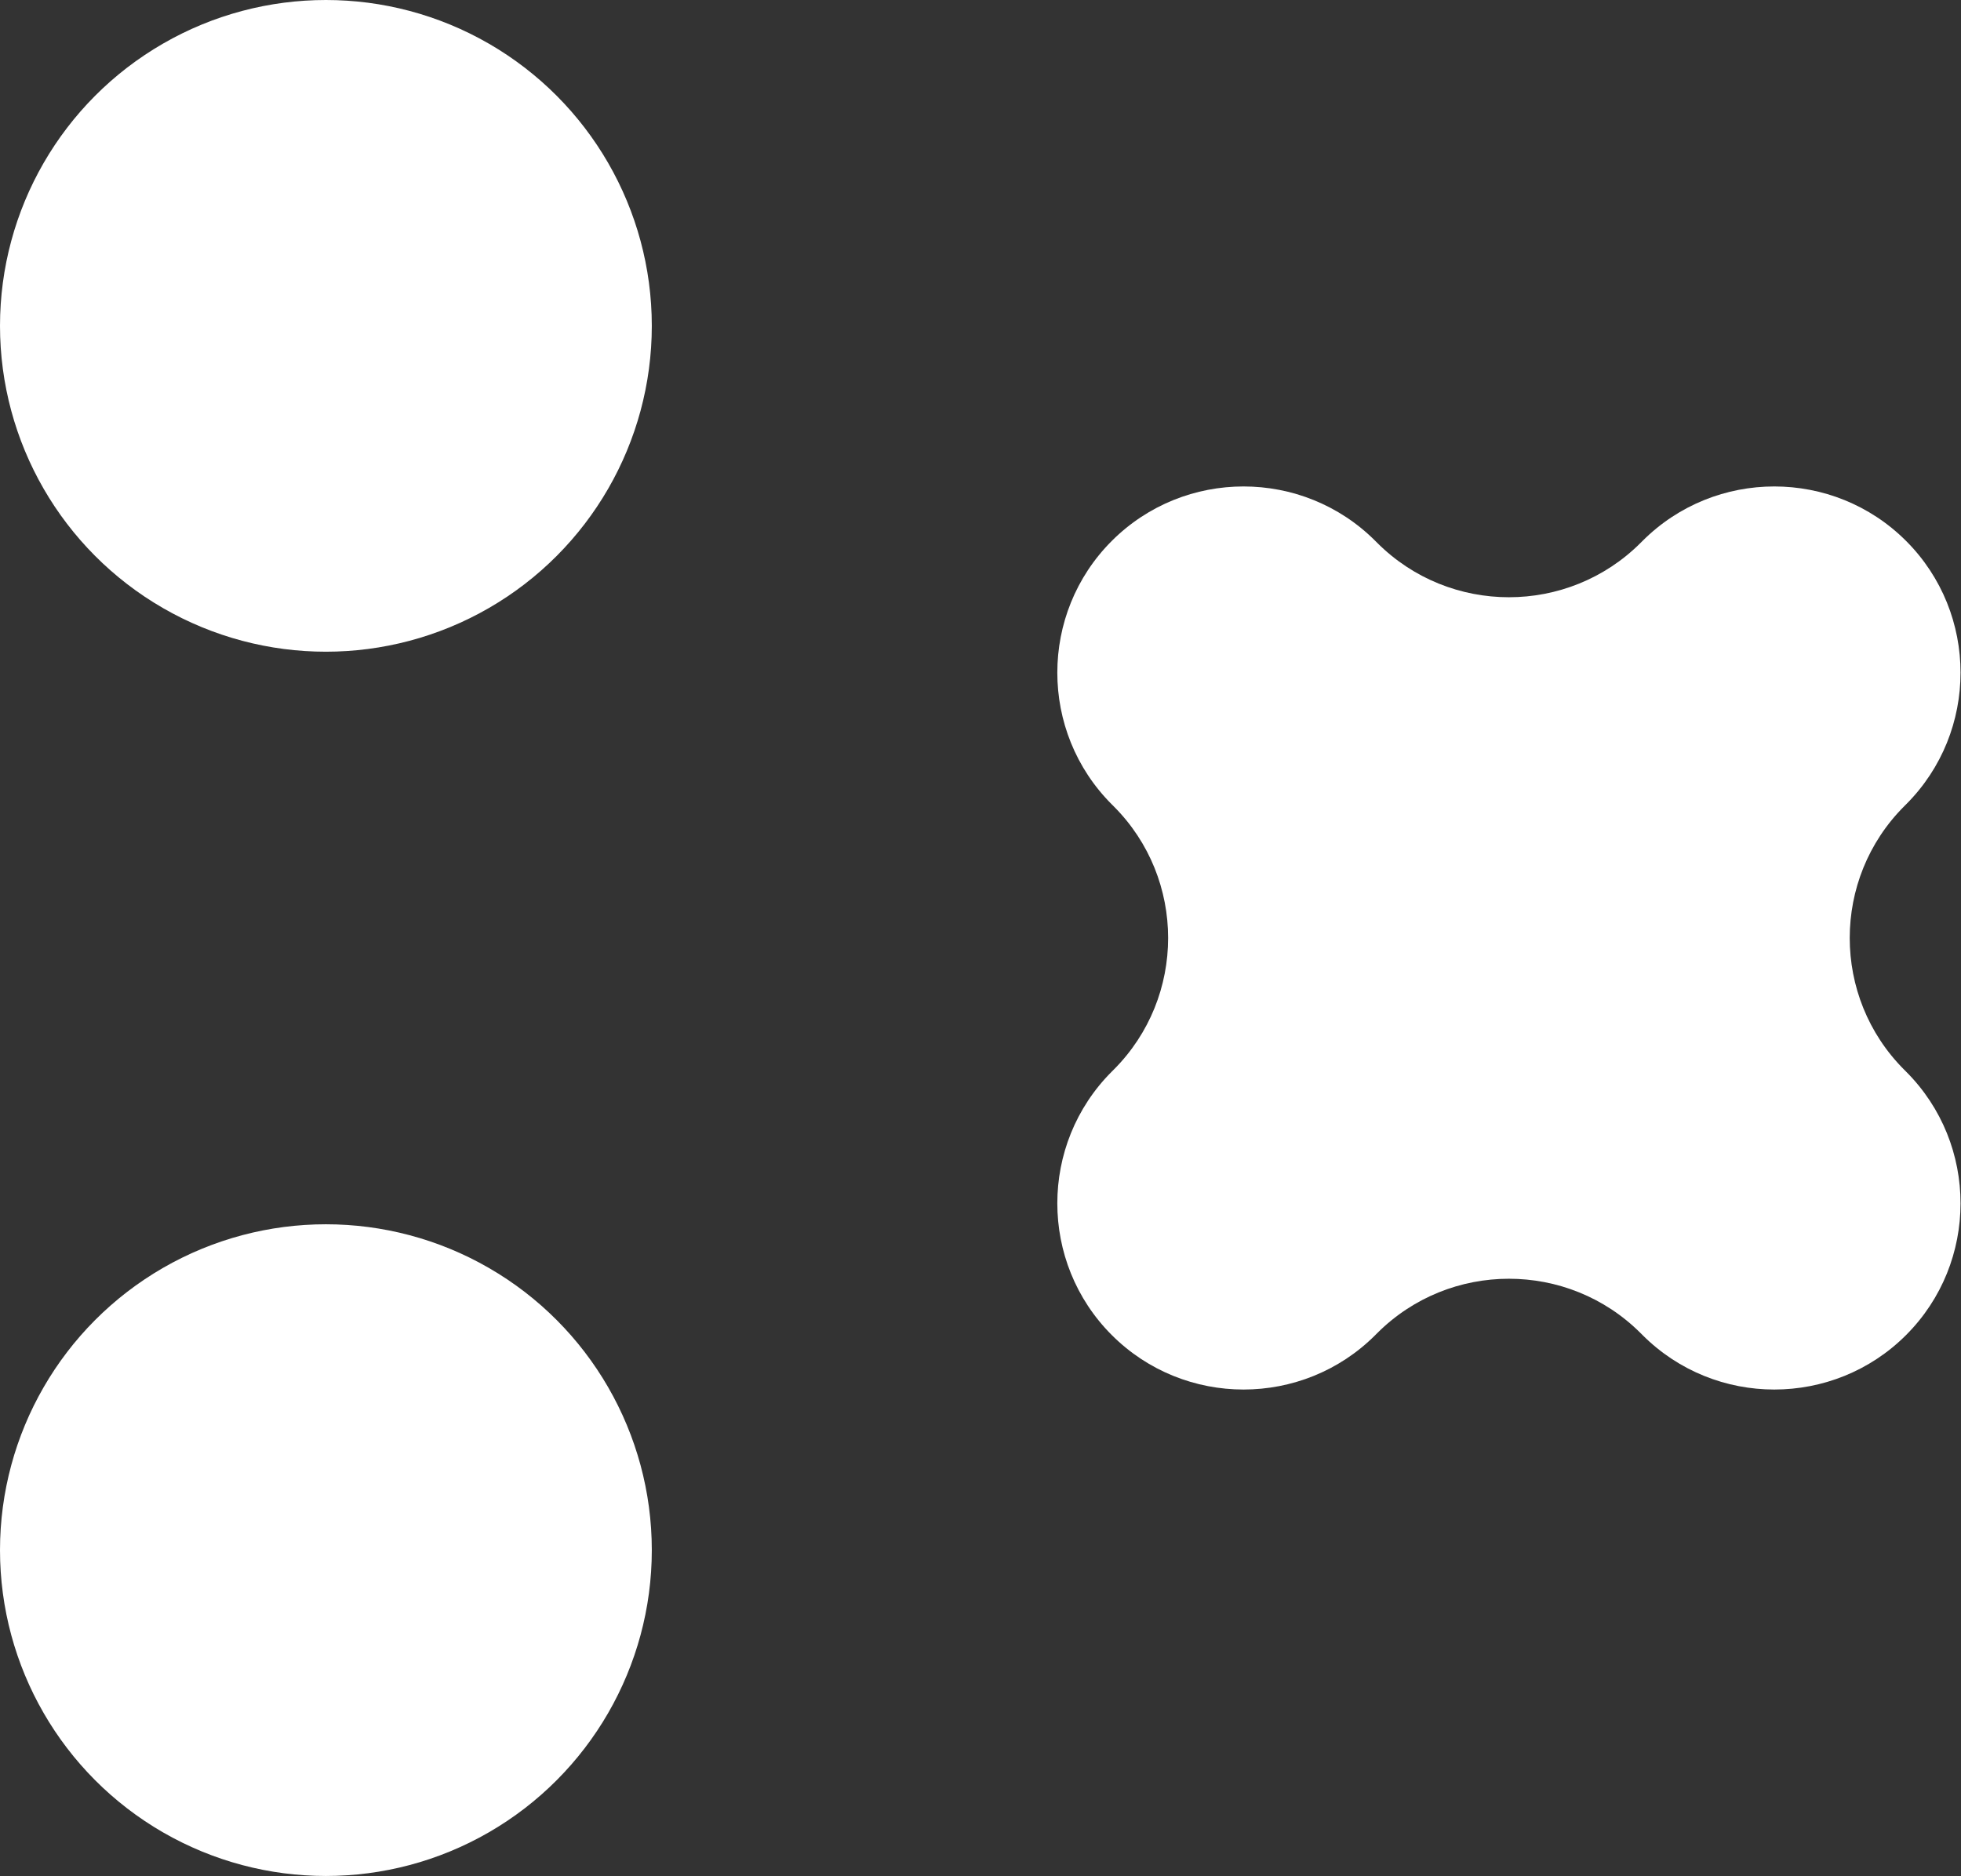
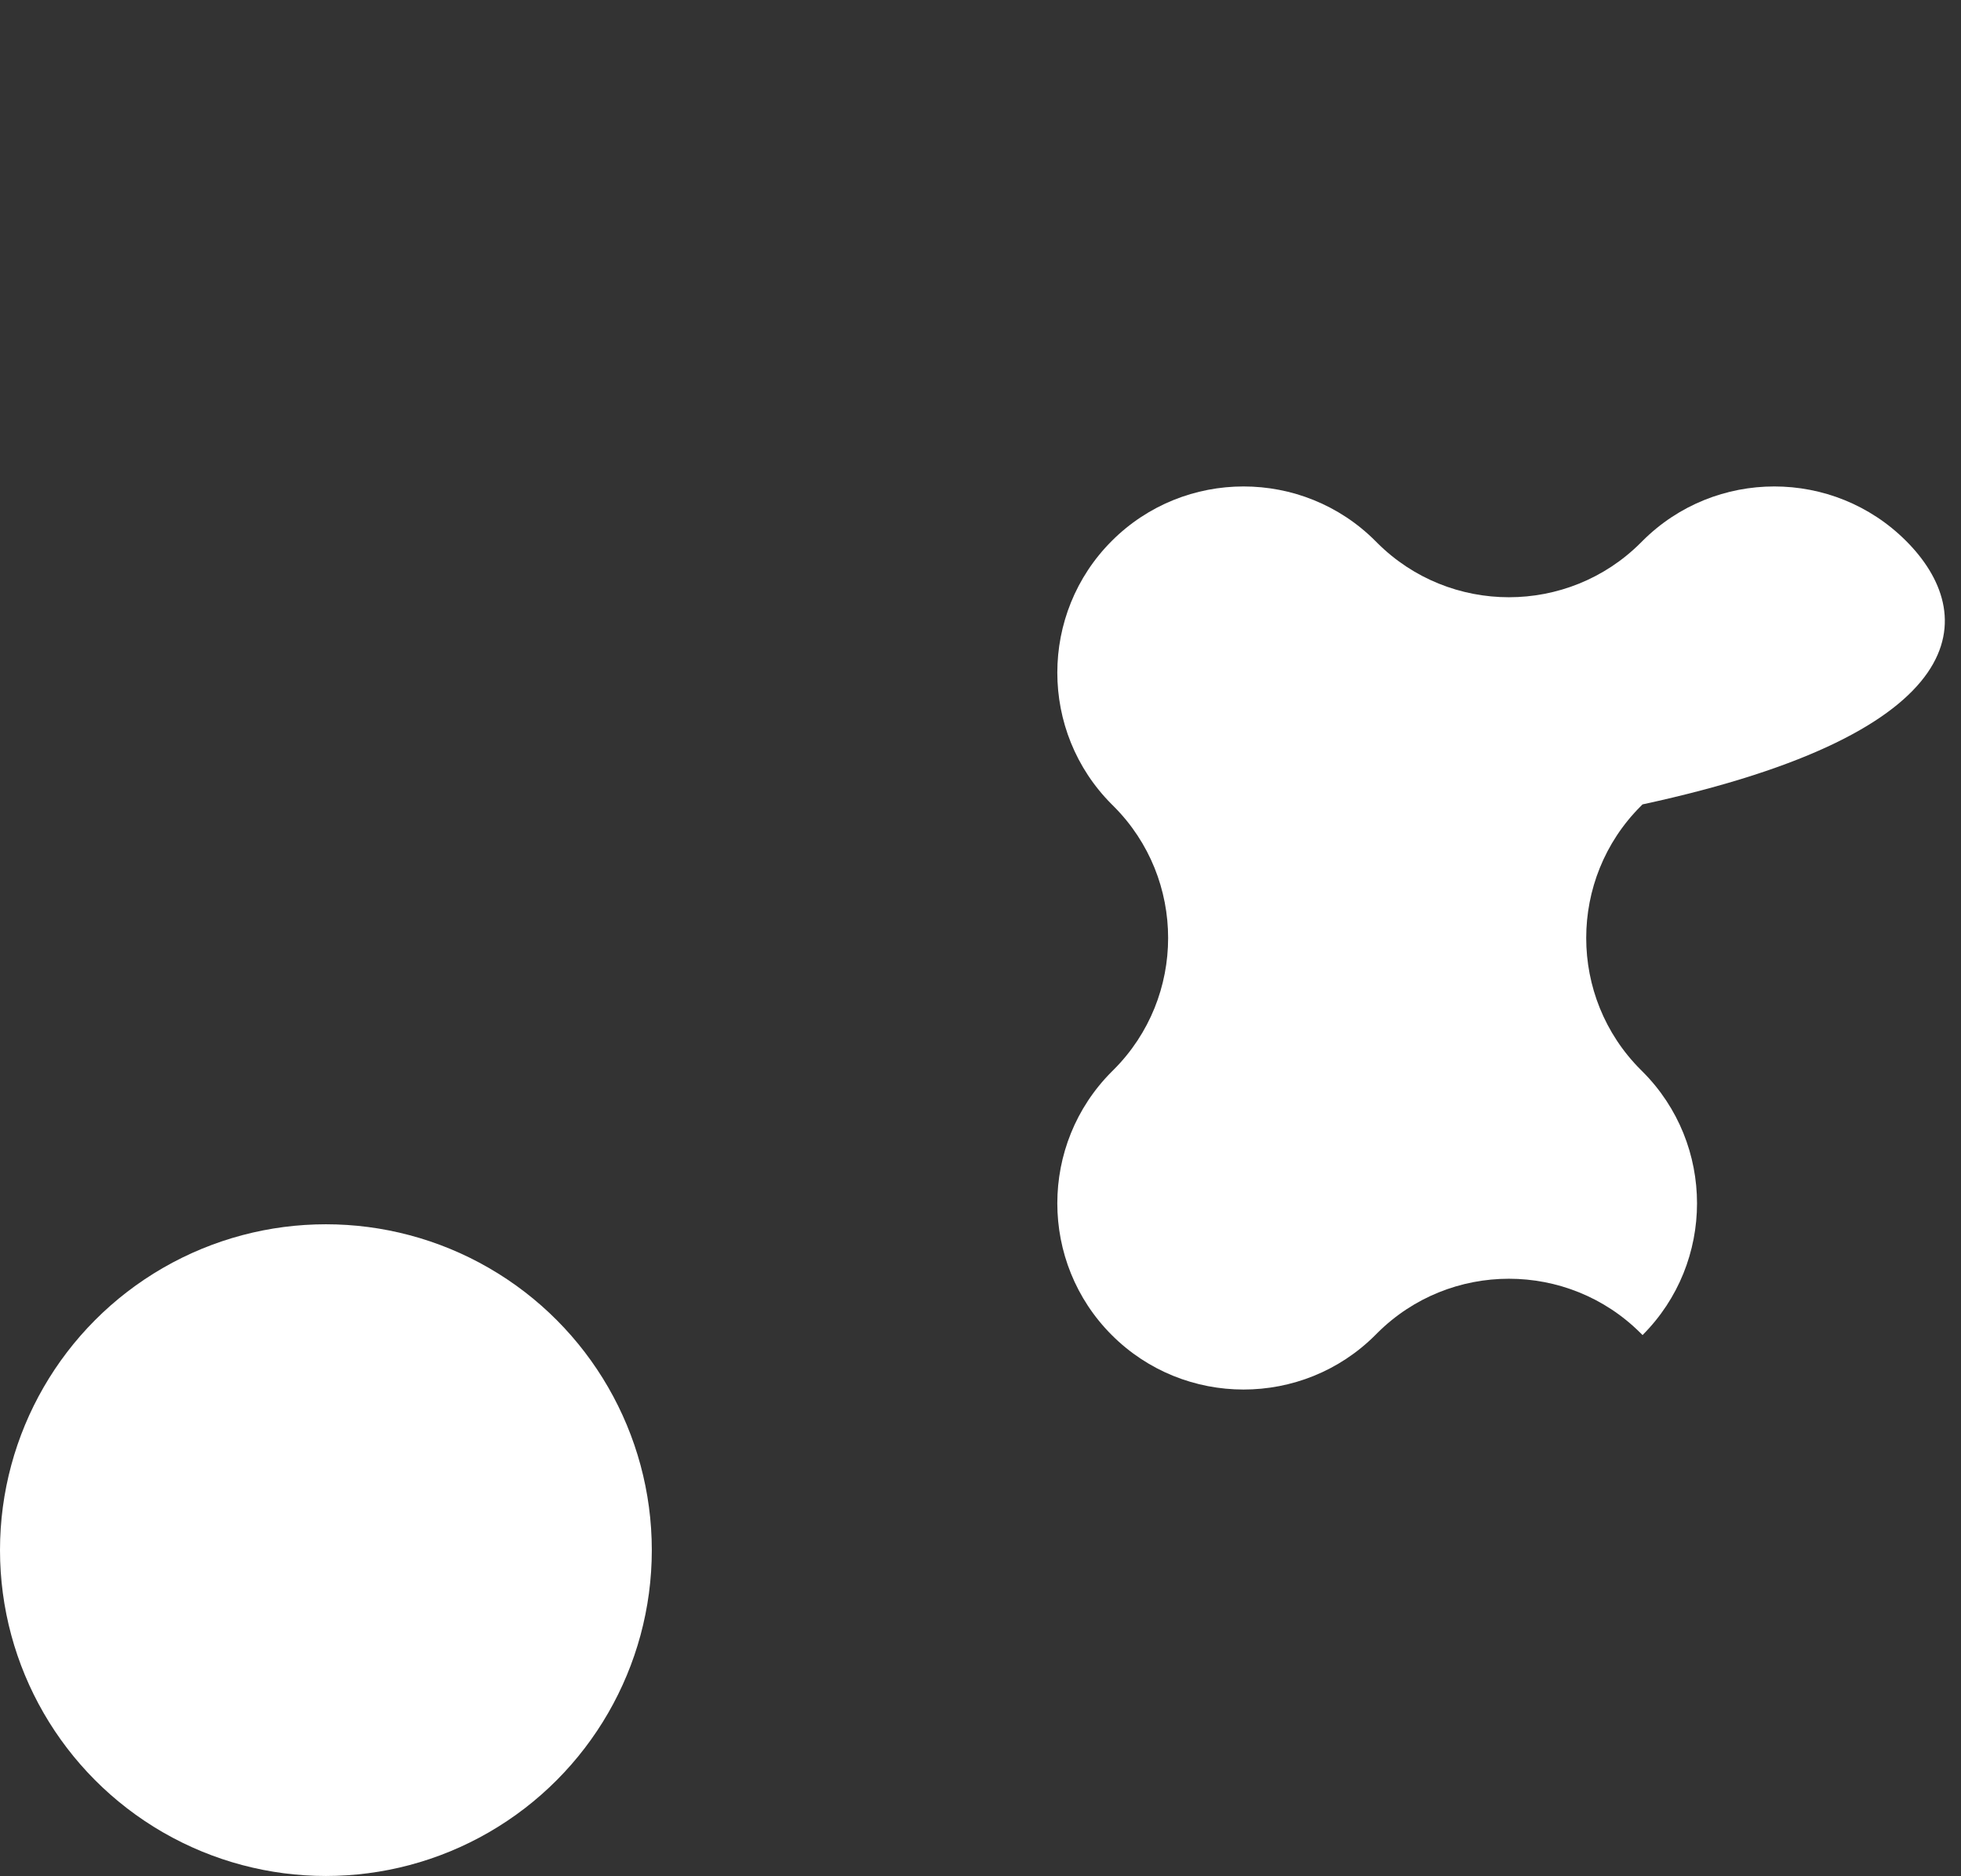
<svg xmlns="http://www.w3.org/2000/svg" version="1.1" id="Слой_1" x="0px" y="0px" viewBox="0 0 210.6 201.5" style="enable-background:new 0 0 210.6 201.5;" xml:space="preserve">
  <rect x="0" y="0" width="210.6" height="201.5" fill="#333333" stroke="none" />
  <style type="text/css"> .st0{fill:#FFFFFF;} </style>
  <g>
-     <path class="st0" d="M204.7,58.1L204.7,58.1c-7.8-7.8-20.5-7.8-28.3,0l-0.2,0.2c-7.8,7.8-20.5,7.8-28.3,0l-0.2-0.2 c-7.8-7.8-20.5-7.8-28.3,0l0,0c-7.8,7.8-7.8,20.5,0,28.3l0.2,0.2c7.8,7.8,7.8,20.5,0,28.3l-0.2,0.2c-7.8,7.8-7.8,20.5,0,28.3l0,0 c7.8,7.8,20.5,7.8,28.3,0l0.2-0.2c7.8-7.8,20.5-7.8,28.3,0l0.2,0.2c7.8,7.8,20.5,7.8,28.3,0l0,0c7.8-7.8,7.8-20.5,0-28.3l-0.2-0.2 c-7.8-7.8-7.8-20.5,0-28.3l0.2-0.2C212.5,78.6,212.5,65.9,204.7,58.1z" />
+     <path class="st0" d="M204.7,58.1L204.7,58.1c-7.8-7.8-20.5-7.8-28.3,0l-0.2,0.2c-7.8,7.8-20.5,7.8-28.3,0l-0.2-0.2 c-7.8-7.8-20.5-7.8-28.3,0l0,0c-7.8,7.8-7.8,20.5,0,28.3l0.2,0.2c7.8,7.8,7.8,20.5,0,28.3l-0.2,0.2c-7.8,7.8-7.8,20.5,0,28.3l0,0 c7.8,7.8,20.5,7.8,28.3,0l0.2-0.2c7.8-7.8,20.5-7.8,28.3,0l0.2,0.2l0,0c7.8-7.8,7.8-20.5,0-28.3l-0.2-0.2 c-7.8-7.8-7.8-20.5,0-28.3l0.2-0.2C212.5,78.6,212.5,65.9,204.7,58.1z" />
    <g>
      <circle class="st0" cx="35" cy="166.5" r="35" />
-       <circle class="st0" cx="35" cy="35" r="35" />
    </g>
  </g>
</svg>